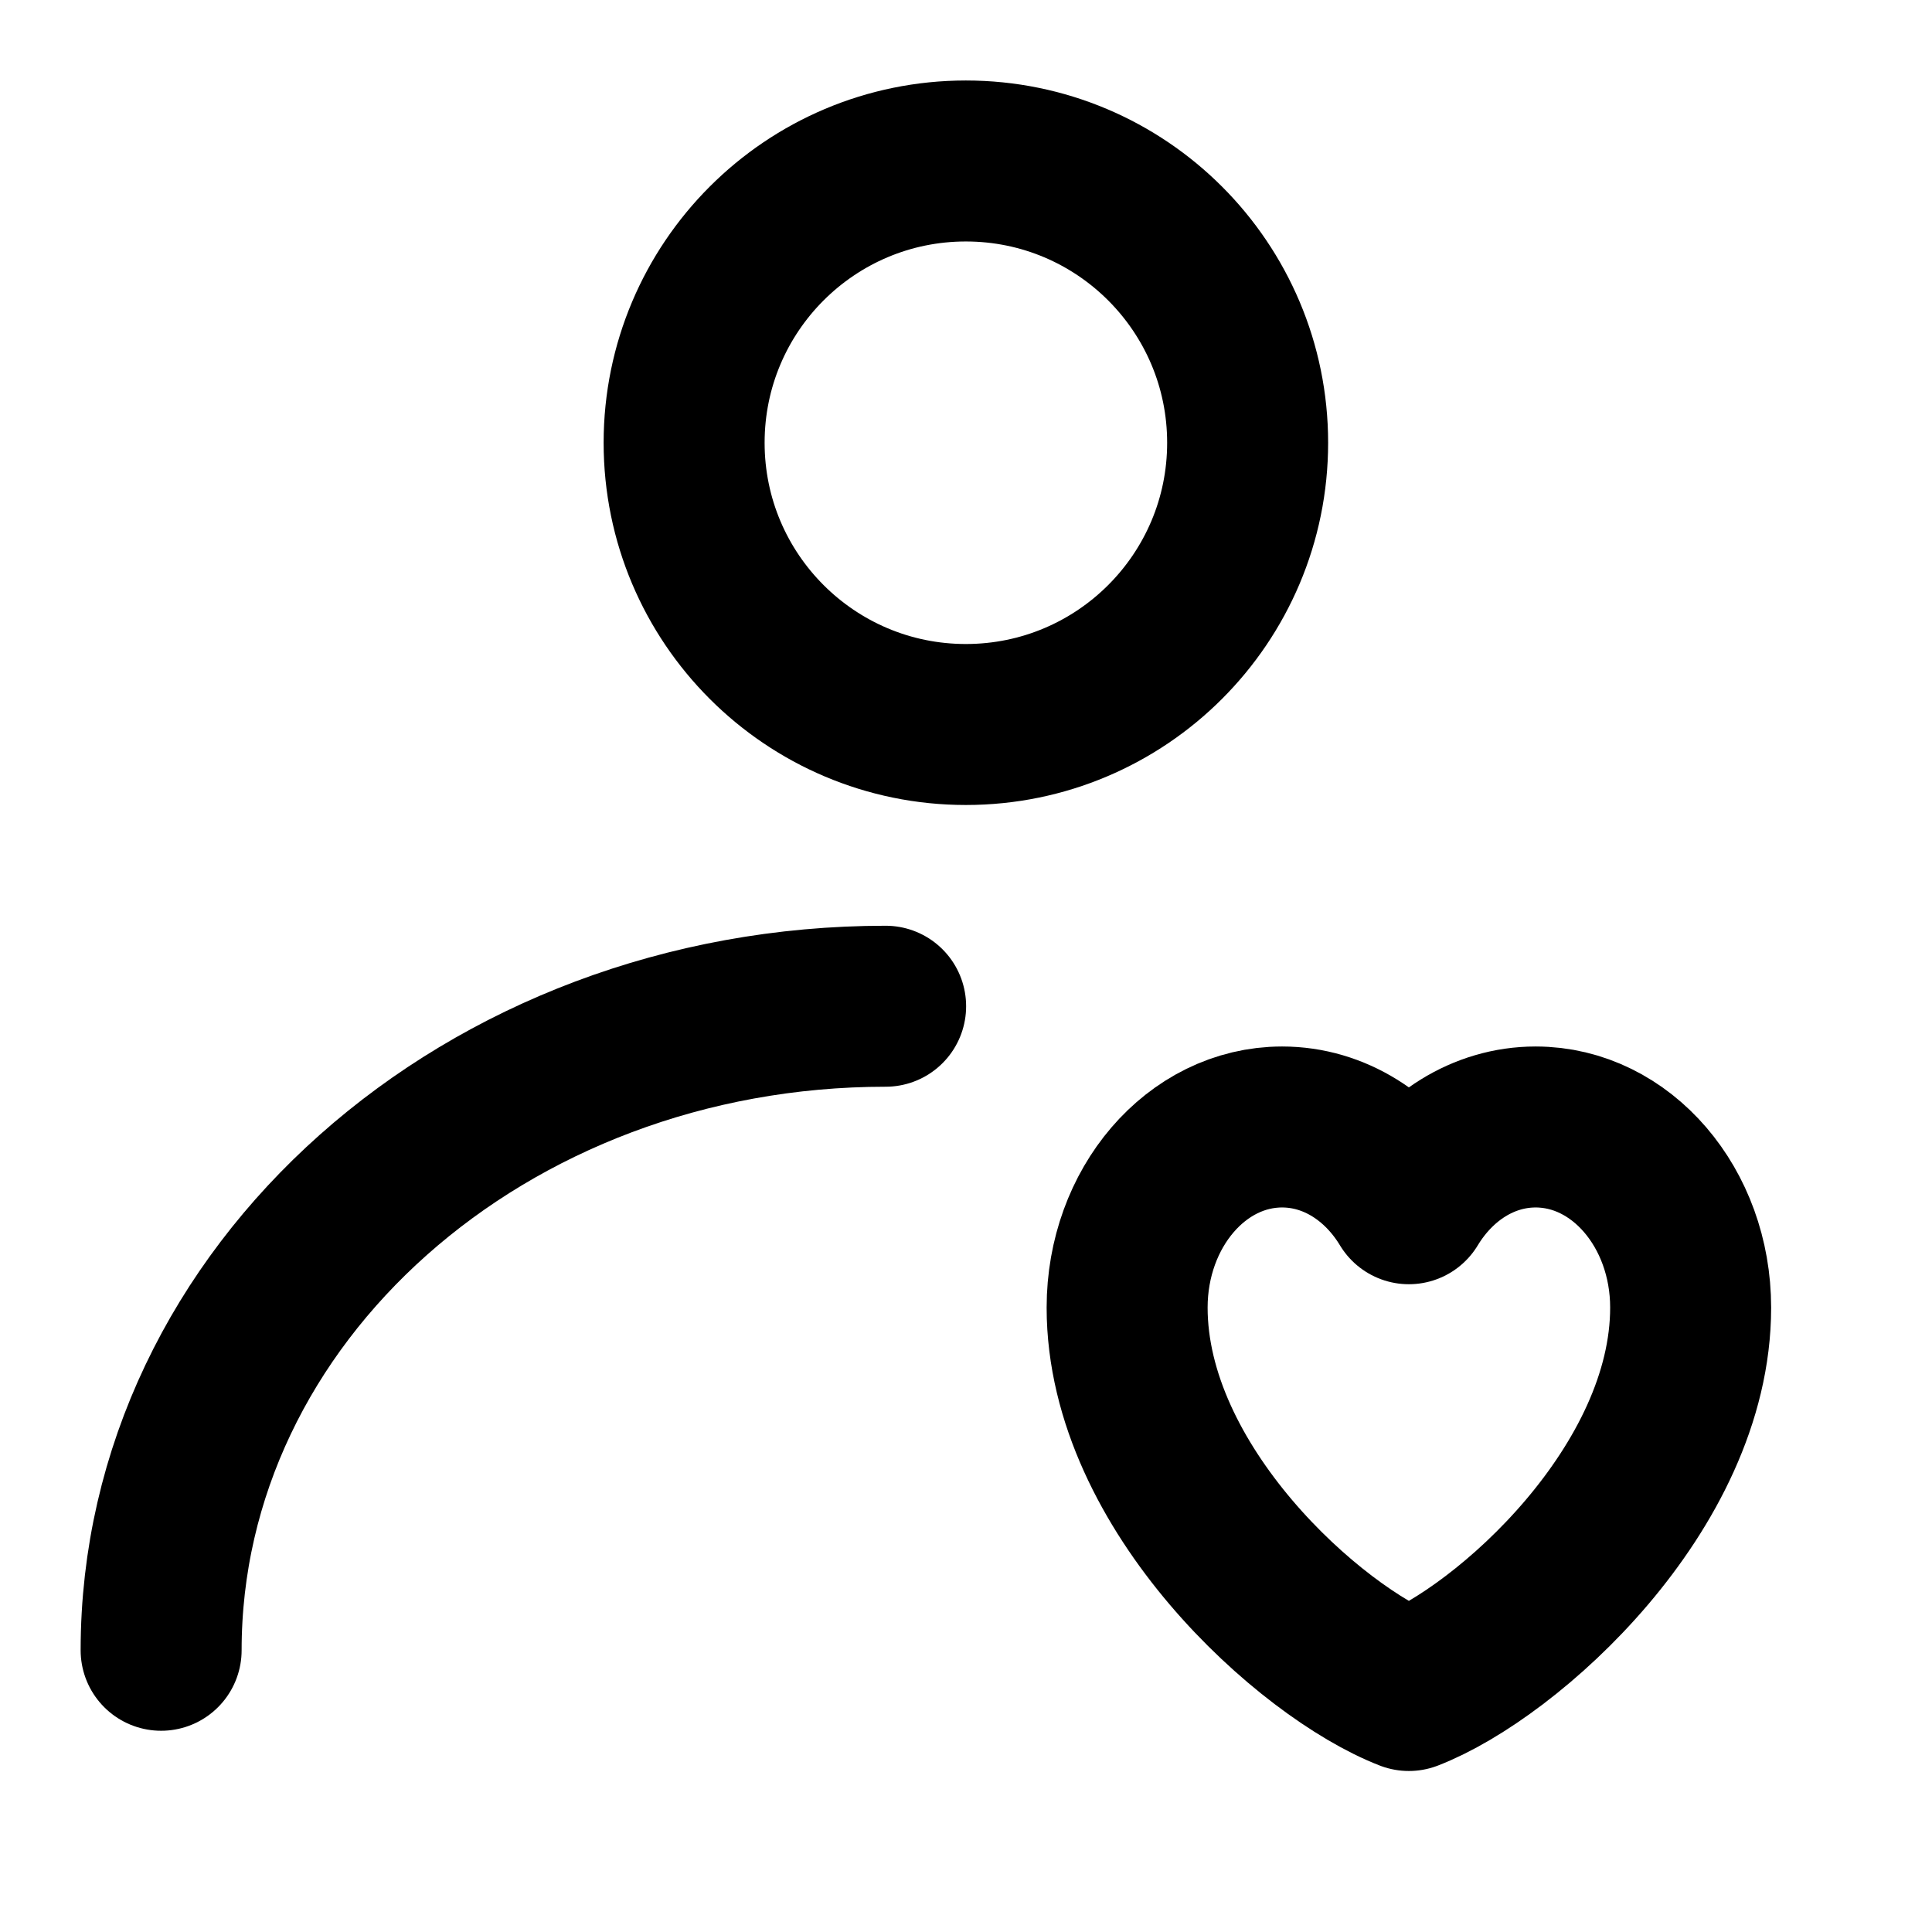
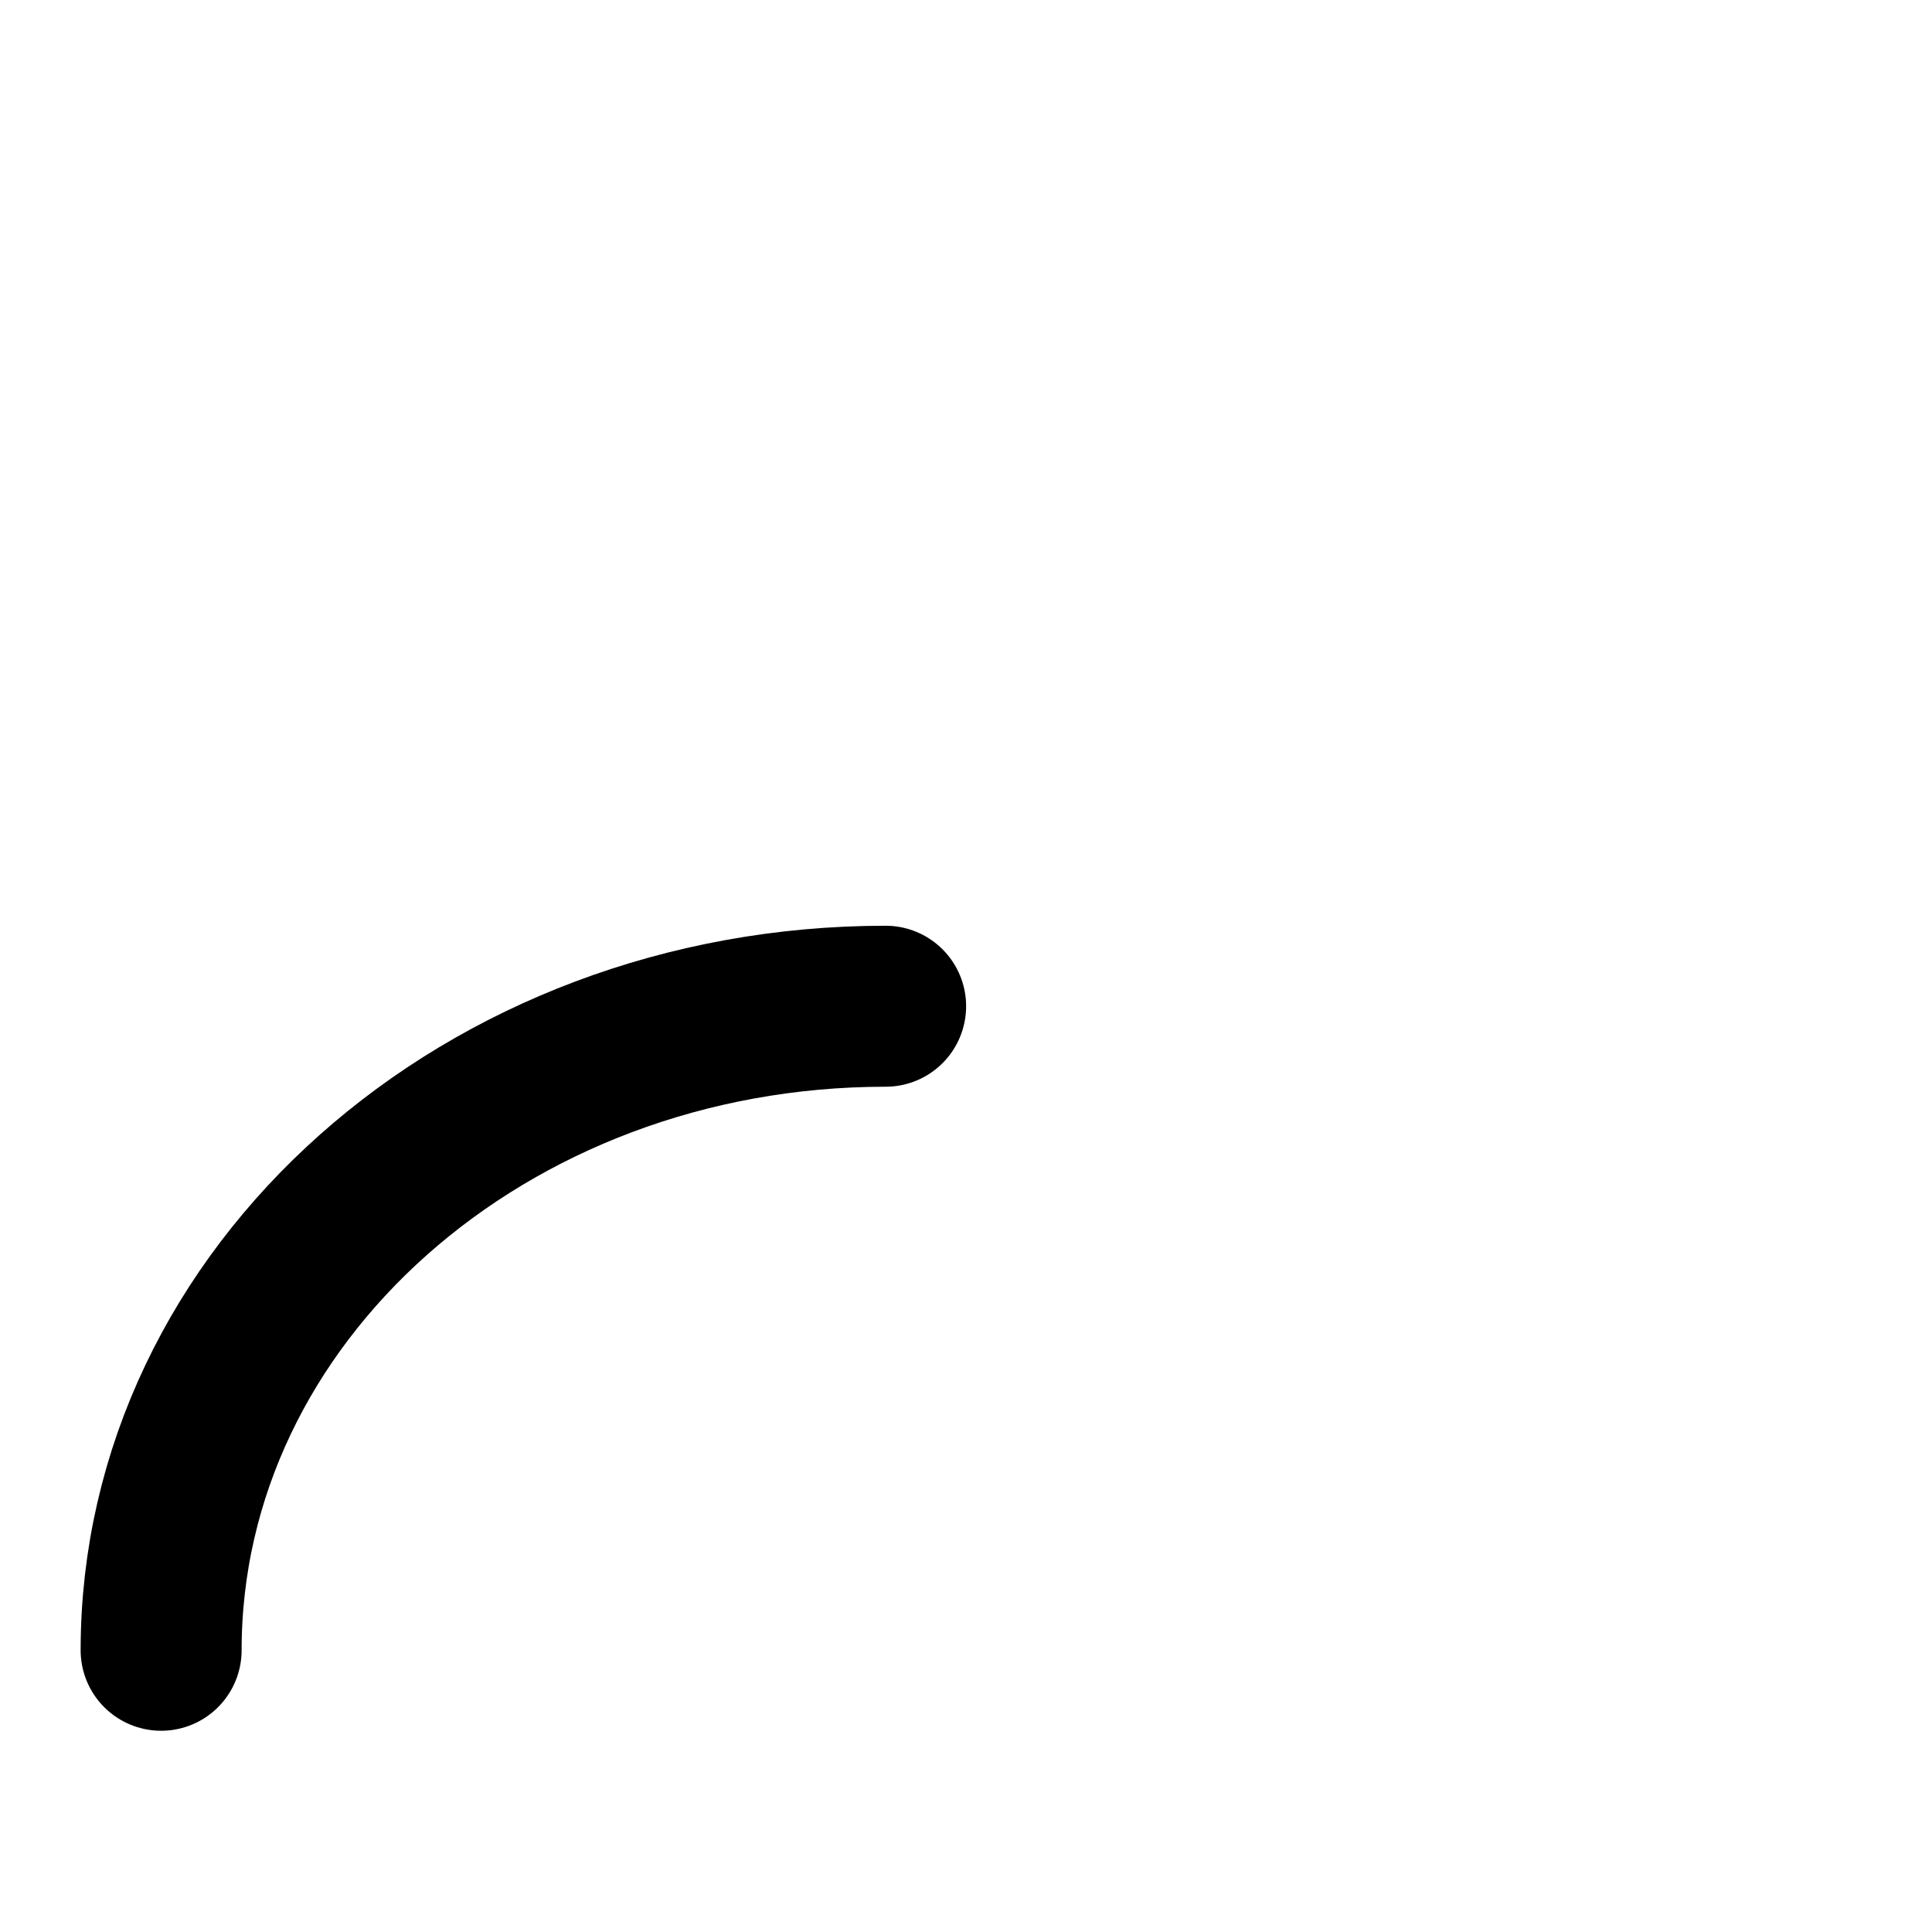
<svg xmlns="http://www.w3.org/2000/svg" width="40" height="40" viewBox="0 0 40 40" fill="none">
  <g id="Personal-collection (æ¶èå¥½å)">
-     <path id="Vector" d="M19.997 15C23.219 15 25.831 12.388 25.831 9.167C25.831 5.945 23.219 3.333 19.997 3.333C16.776 3.333 14.164 5.945 14.164 9.167C14.164 12.388 16.776 15 19.997 15Z" stroke="black" stroke-width="3.333" stroke-linecap="round" stroke-linejoin="round" />
    <path id="Vector_2" d="M3.336 34.167C3.336 26.803 10.052 20.833 18.336 20.833" stroke="black" stroke-width="3.333" stroke-linecap="round" stroke-linejoin="round" />
-     <path id="Vector_3" d="M26.544 23.333C24.772 23.333 23.336 25.007 23.336 27.072C23.336 30.811 27.128 34.209 29.169 35C31.211 34.209 35.003 30.811 35.003 27.072C35.003 25.007 33.566 23.333 31.794 23.333C30.709 23.333 29.75 23.961 29.169 24.922C28.589 23.961 27.629 23.333 26.544 23.333Z" stroke="black" stroke-width="3.333" stroke-linecap="round" stroke-linejoin="round" />
  </g>
</svg>